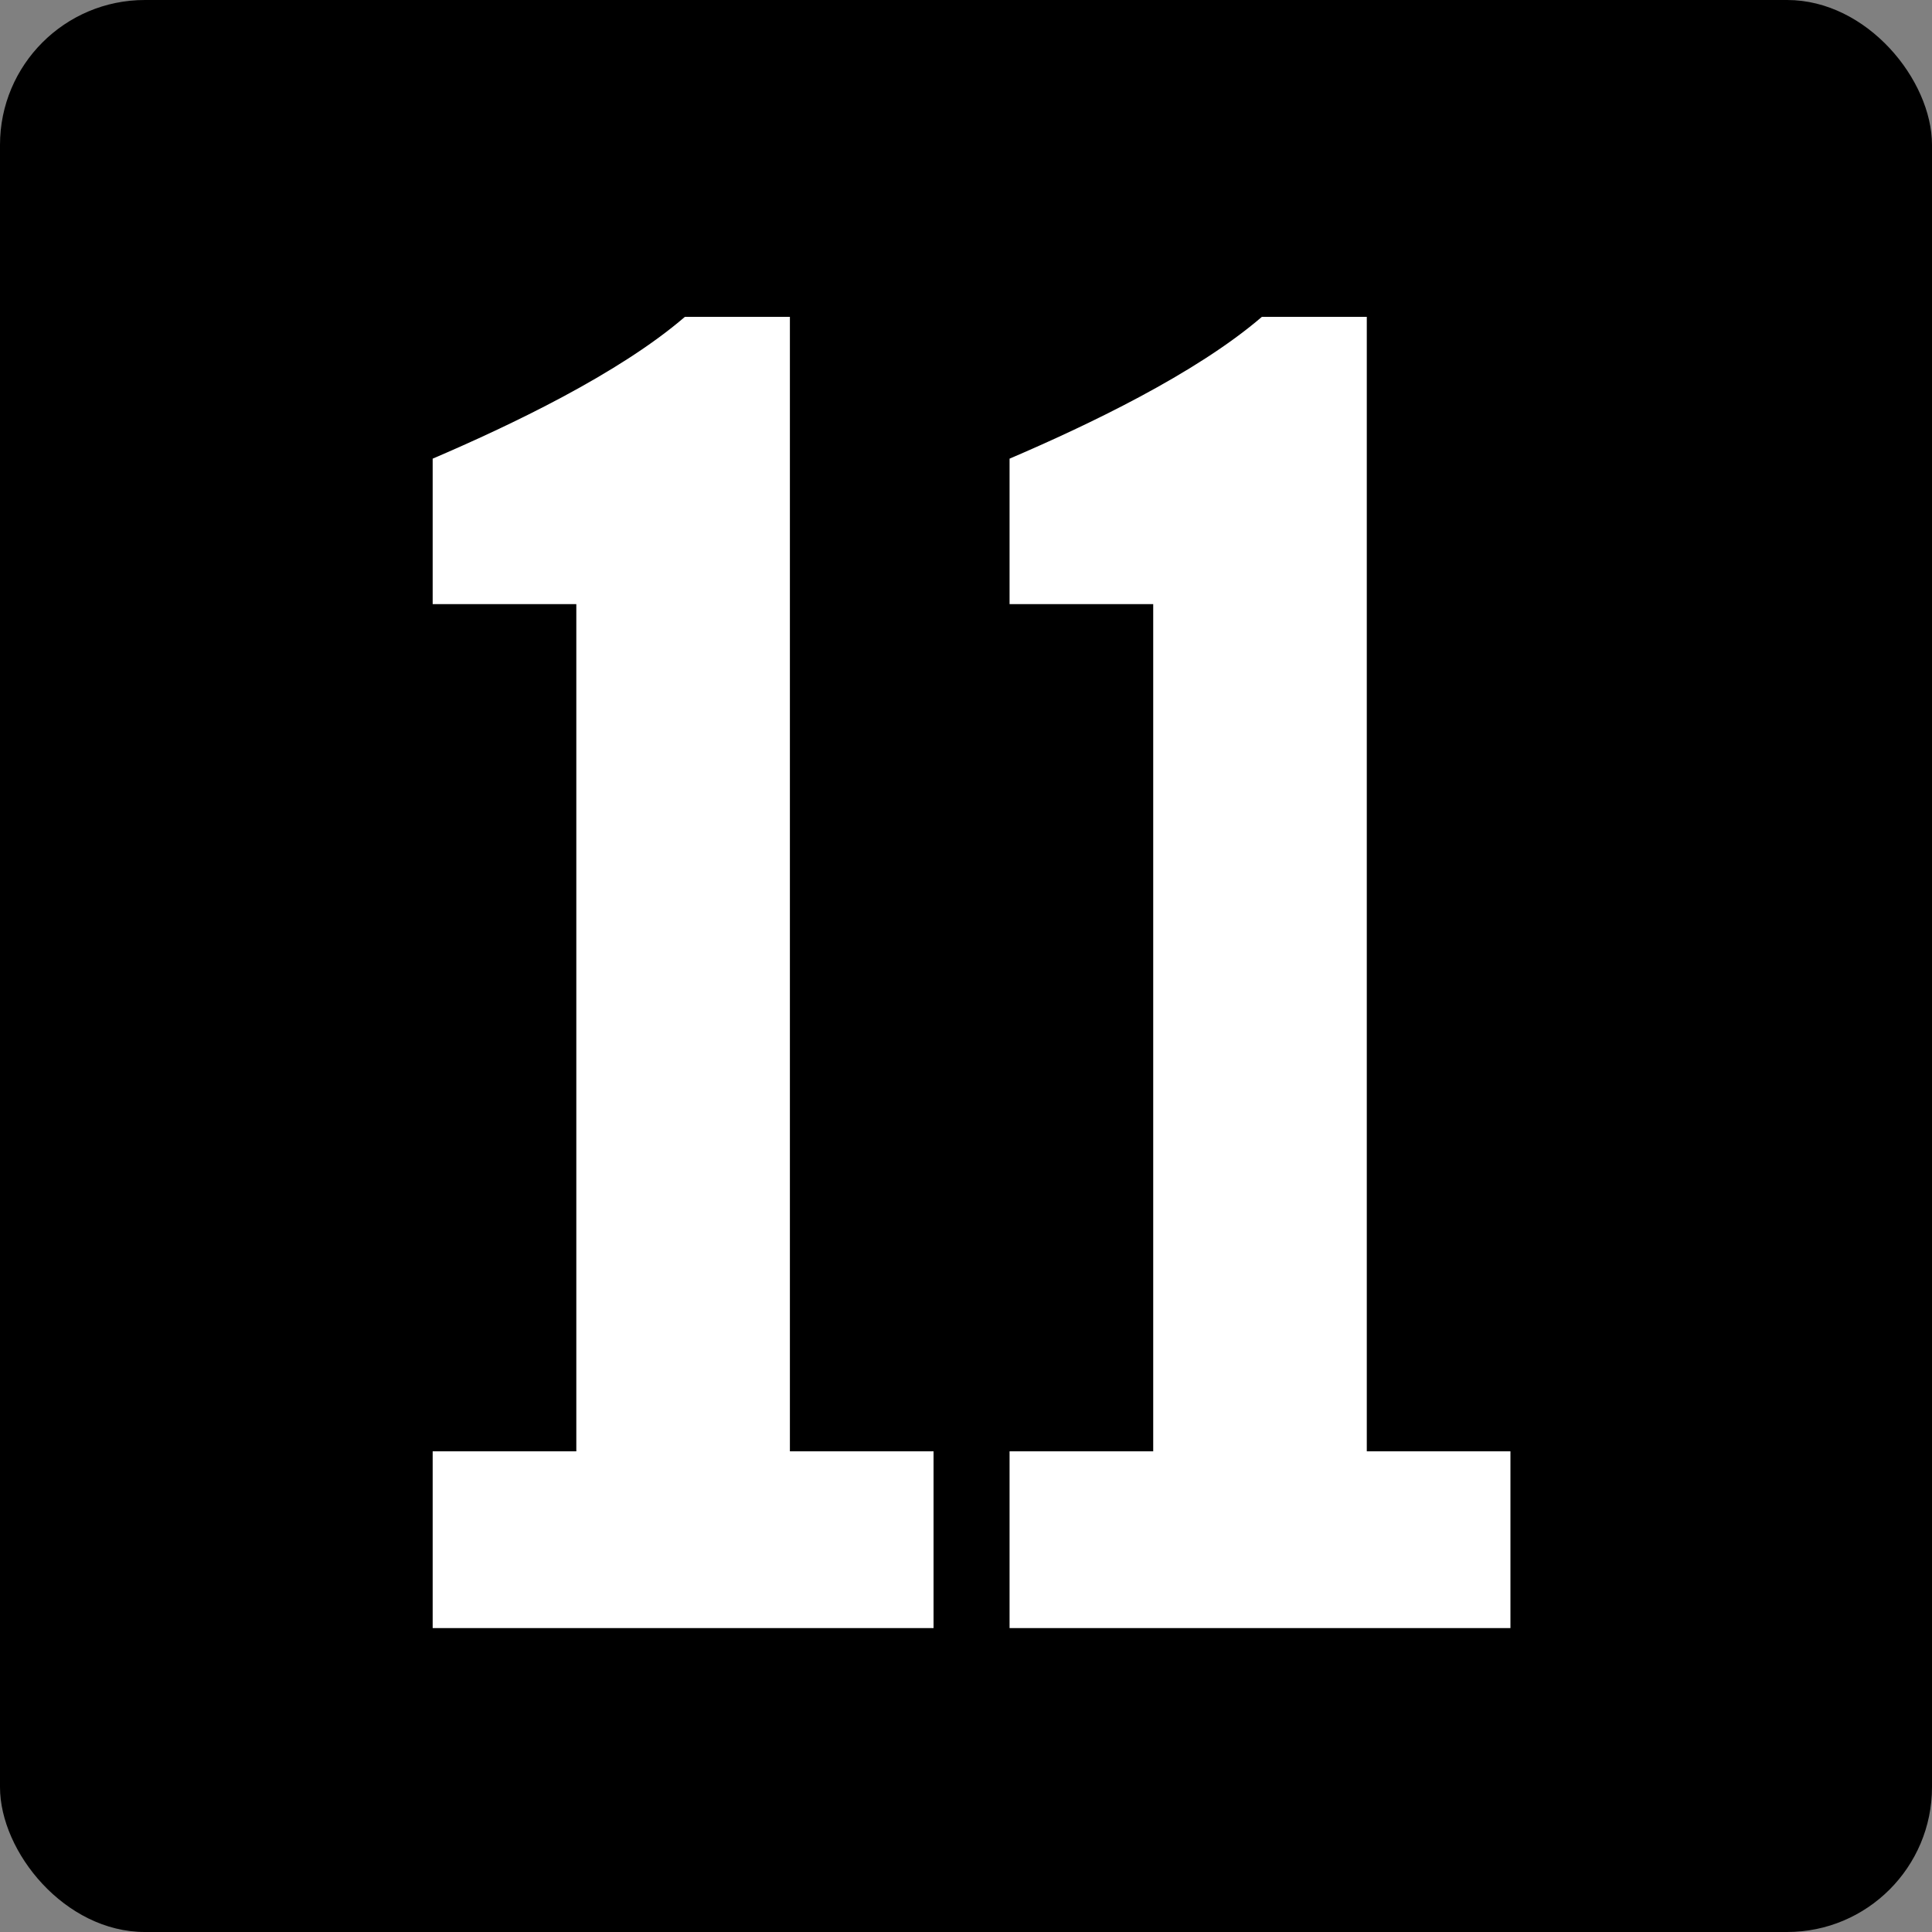
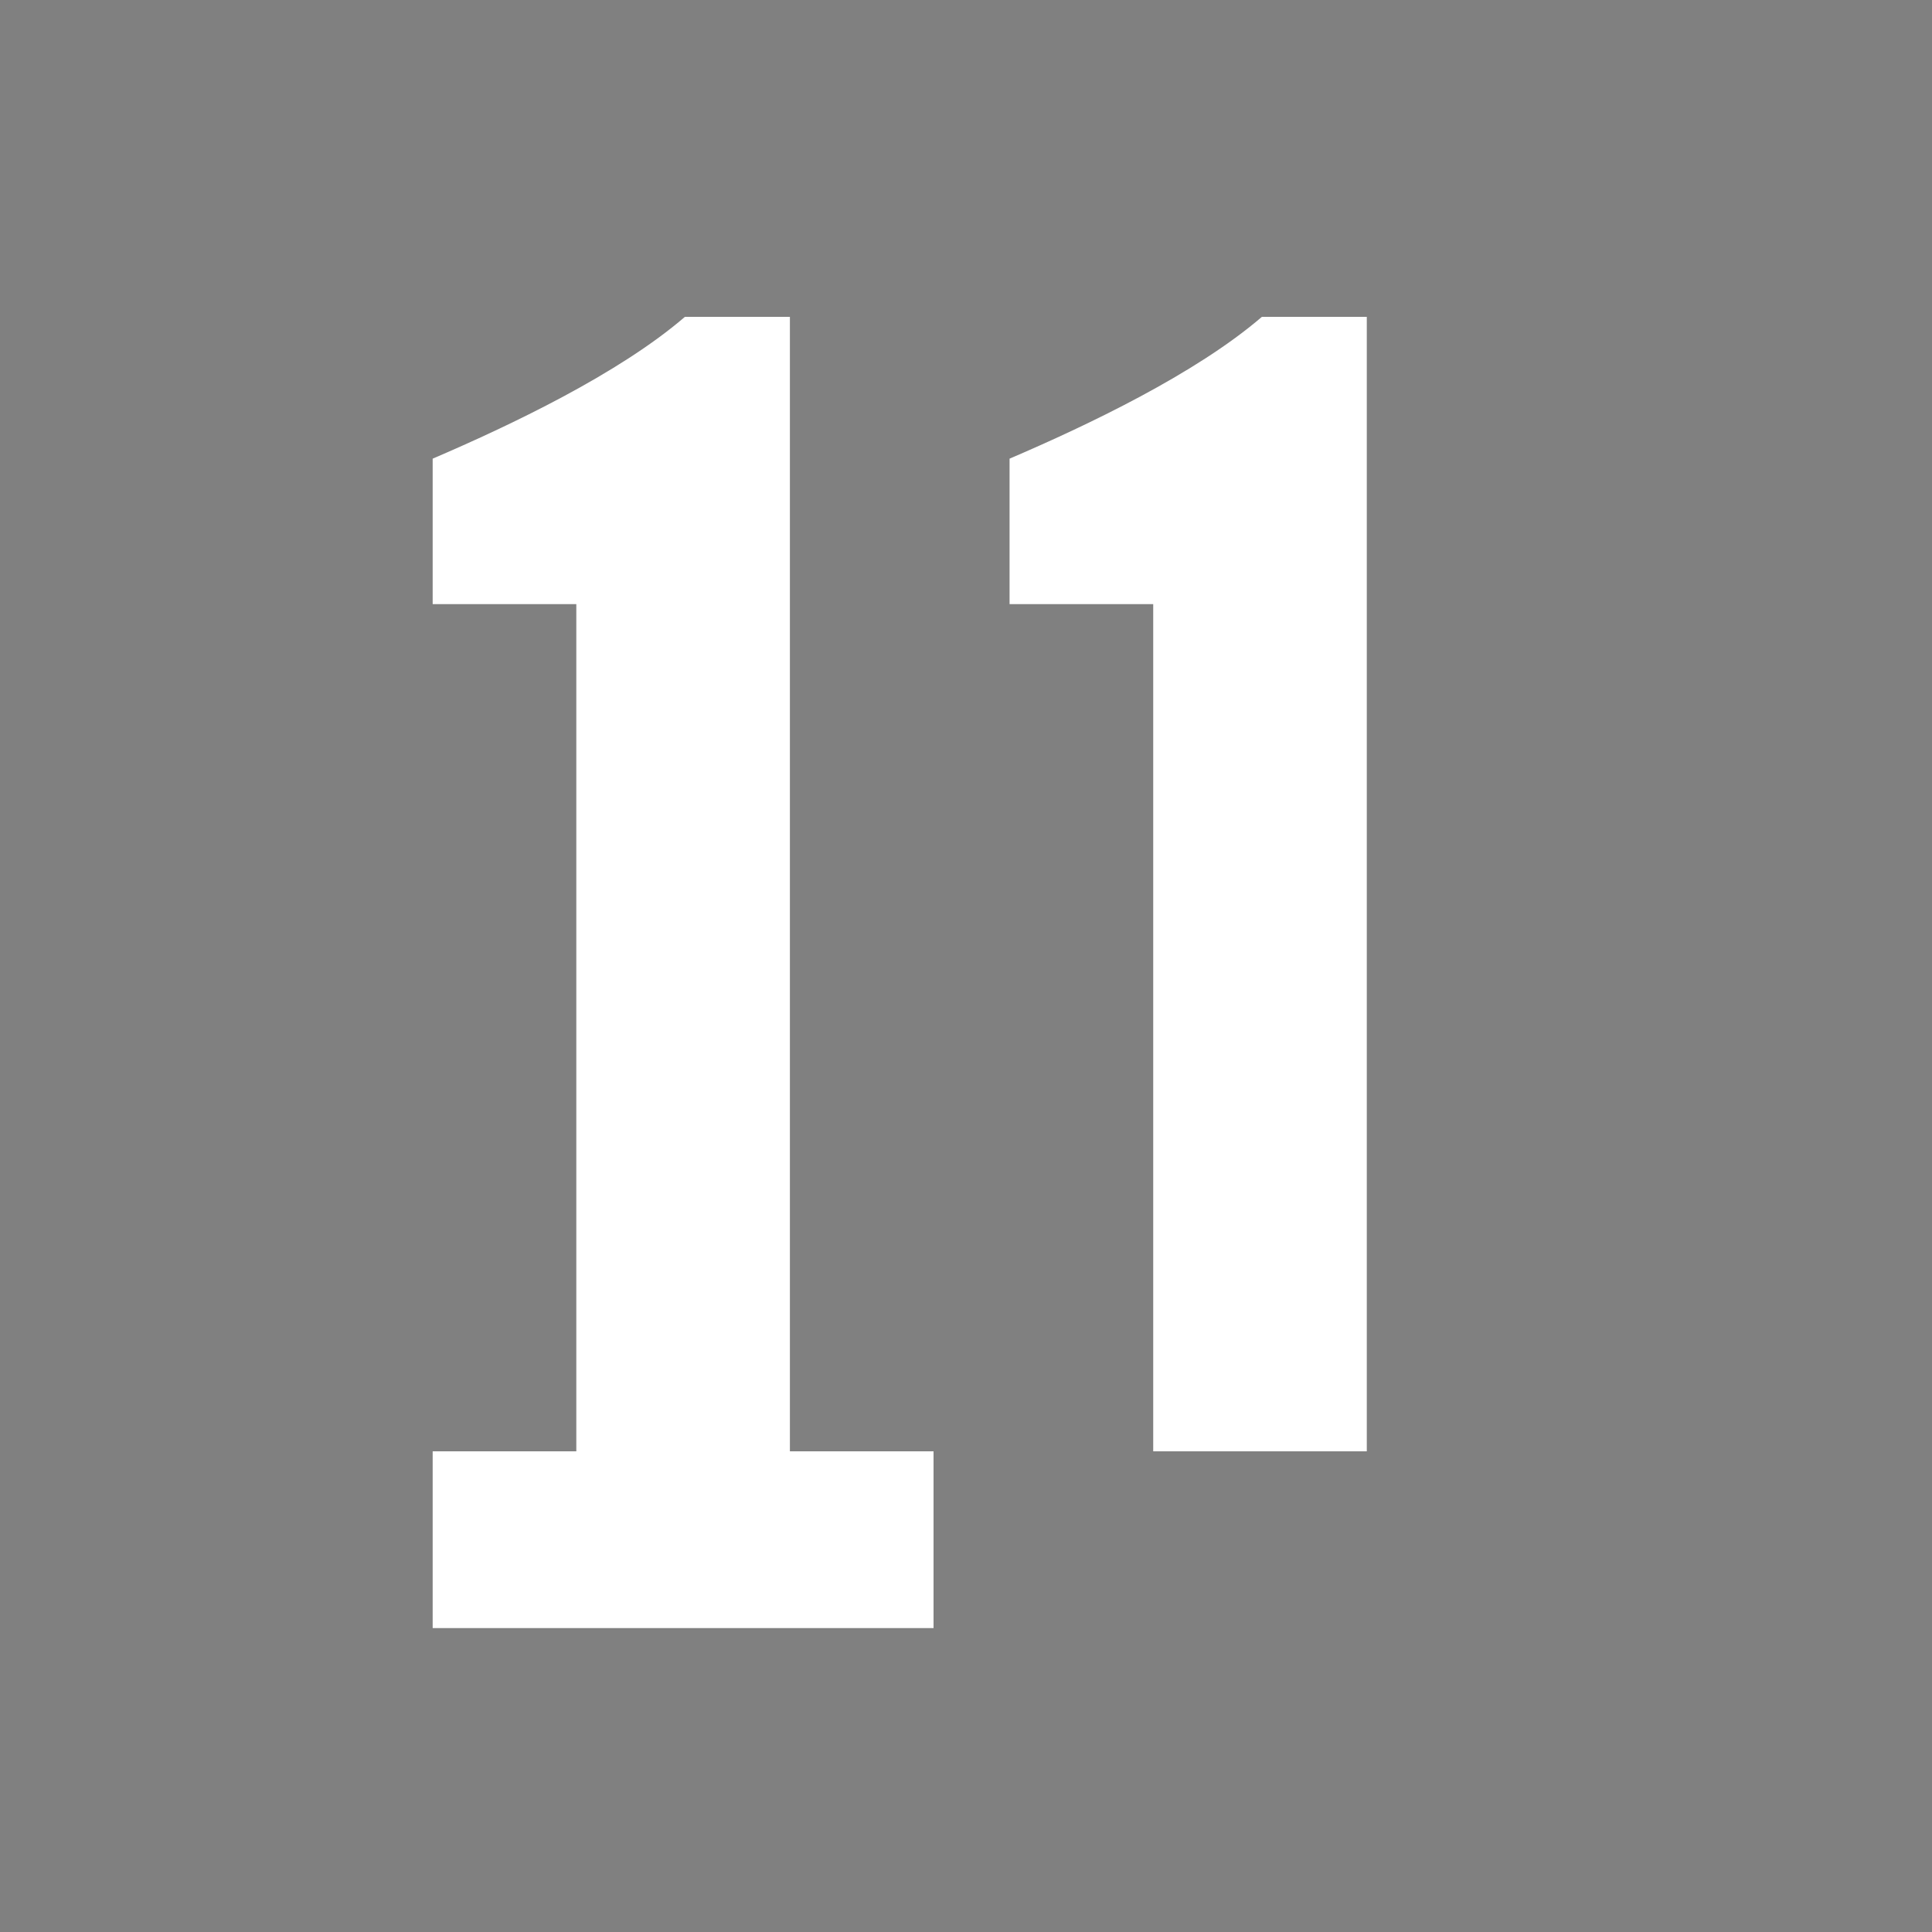
<svg xmlns="http://www.w3.org/2000/svg" width="20" height="20" viewBox="0 0 20 20" fill="none">
  <rect x="0" y="0" width="20" height="20" fill="#808080" stroke="none" />
-   <rect width="20" height="20" rx="1.5" fill="black" />
-   <path d="M11.938 15.024H10.451L10.451 16.854H15.636V15.024H14.149V3.28H13.063C12.376 3.871 11.252 4.405 10.451 4.748V6.254H11.938V15.024Z" fill="white" />
+   <path d="M11.938 15.024H10.451L10.451 16.854V15.024H14.149V3.28H13.063C12.376 3.871 11.252 4.405 10.451 4.748V6.254H11.938V15.024Z" fill="white" />
  <path d="M5.966 15.024H4.479V16.854H9.664V15.024H8.177V3.28H7.09C6.404 3.871 5.279 4.405 4.479 4.748V6.254H5.966V15.024Z" fill="white" />
</svg>